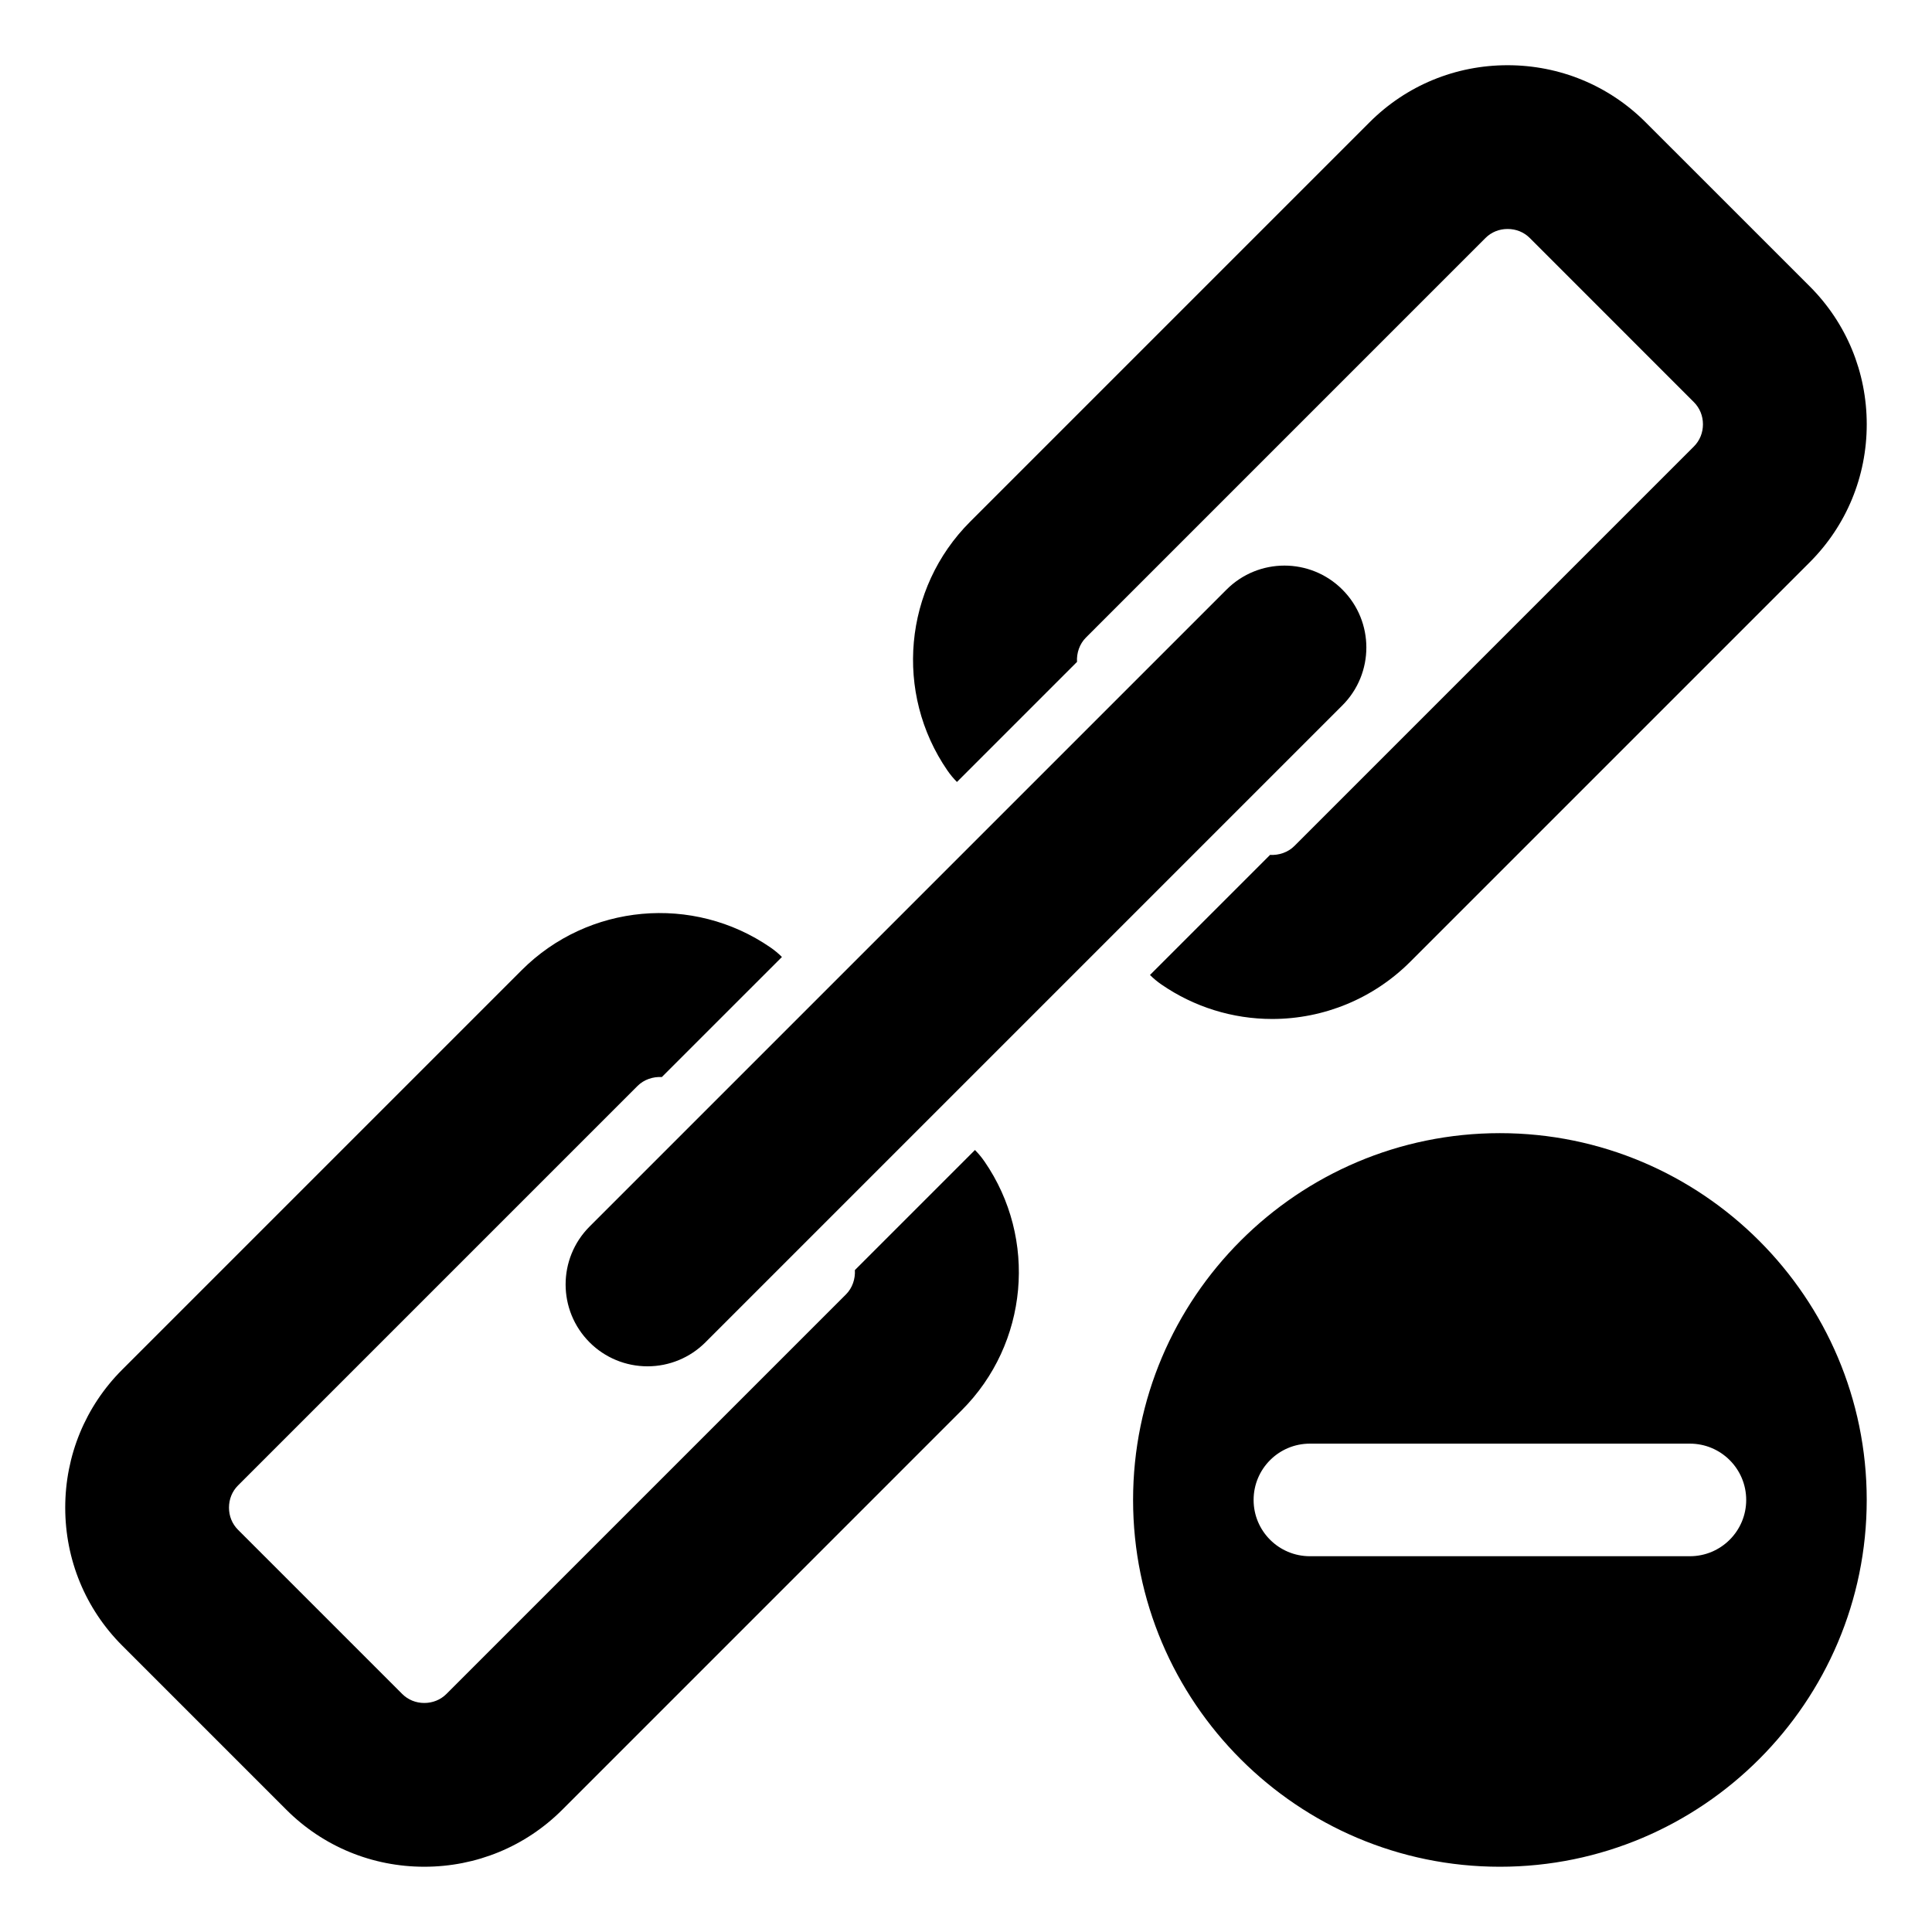
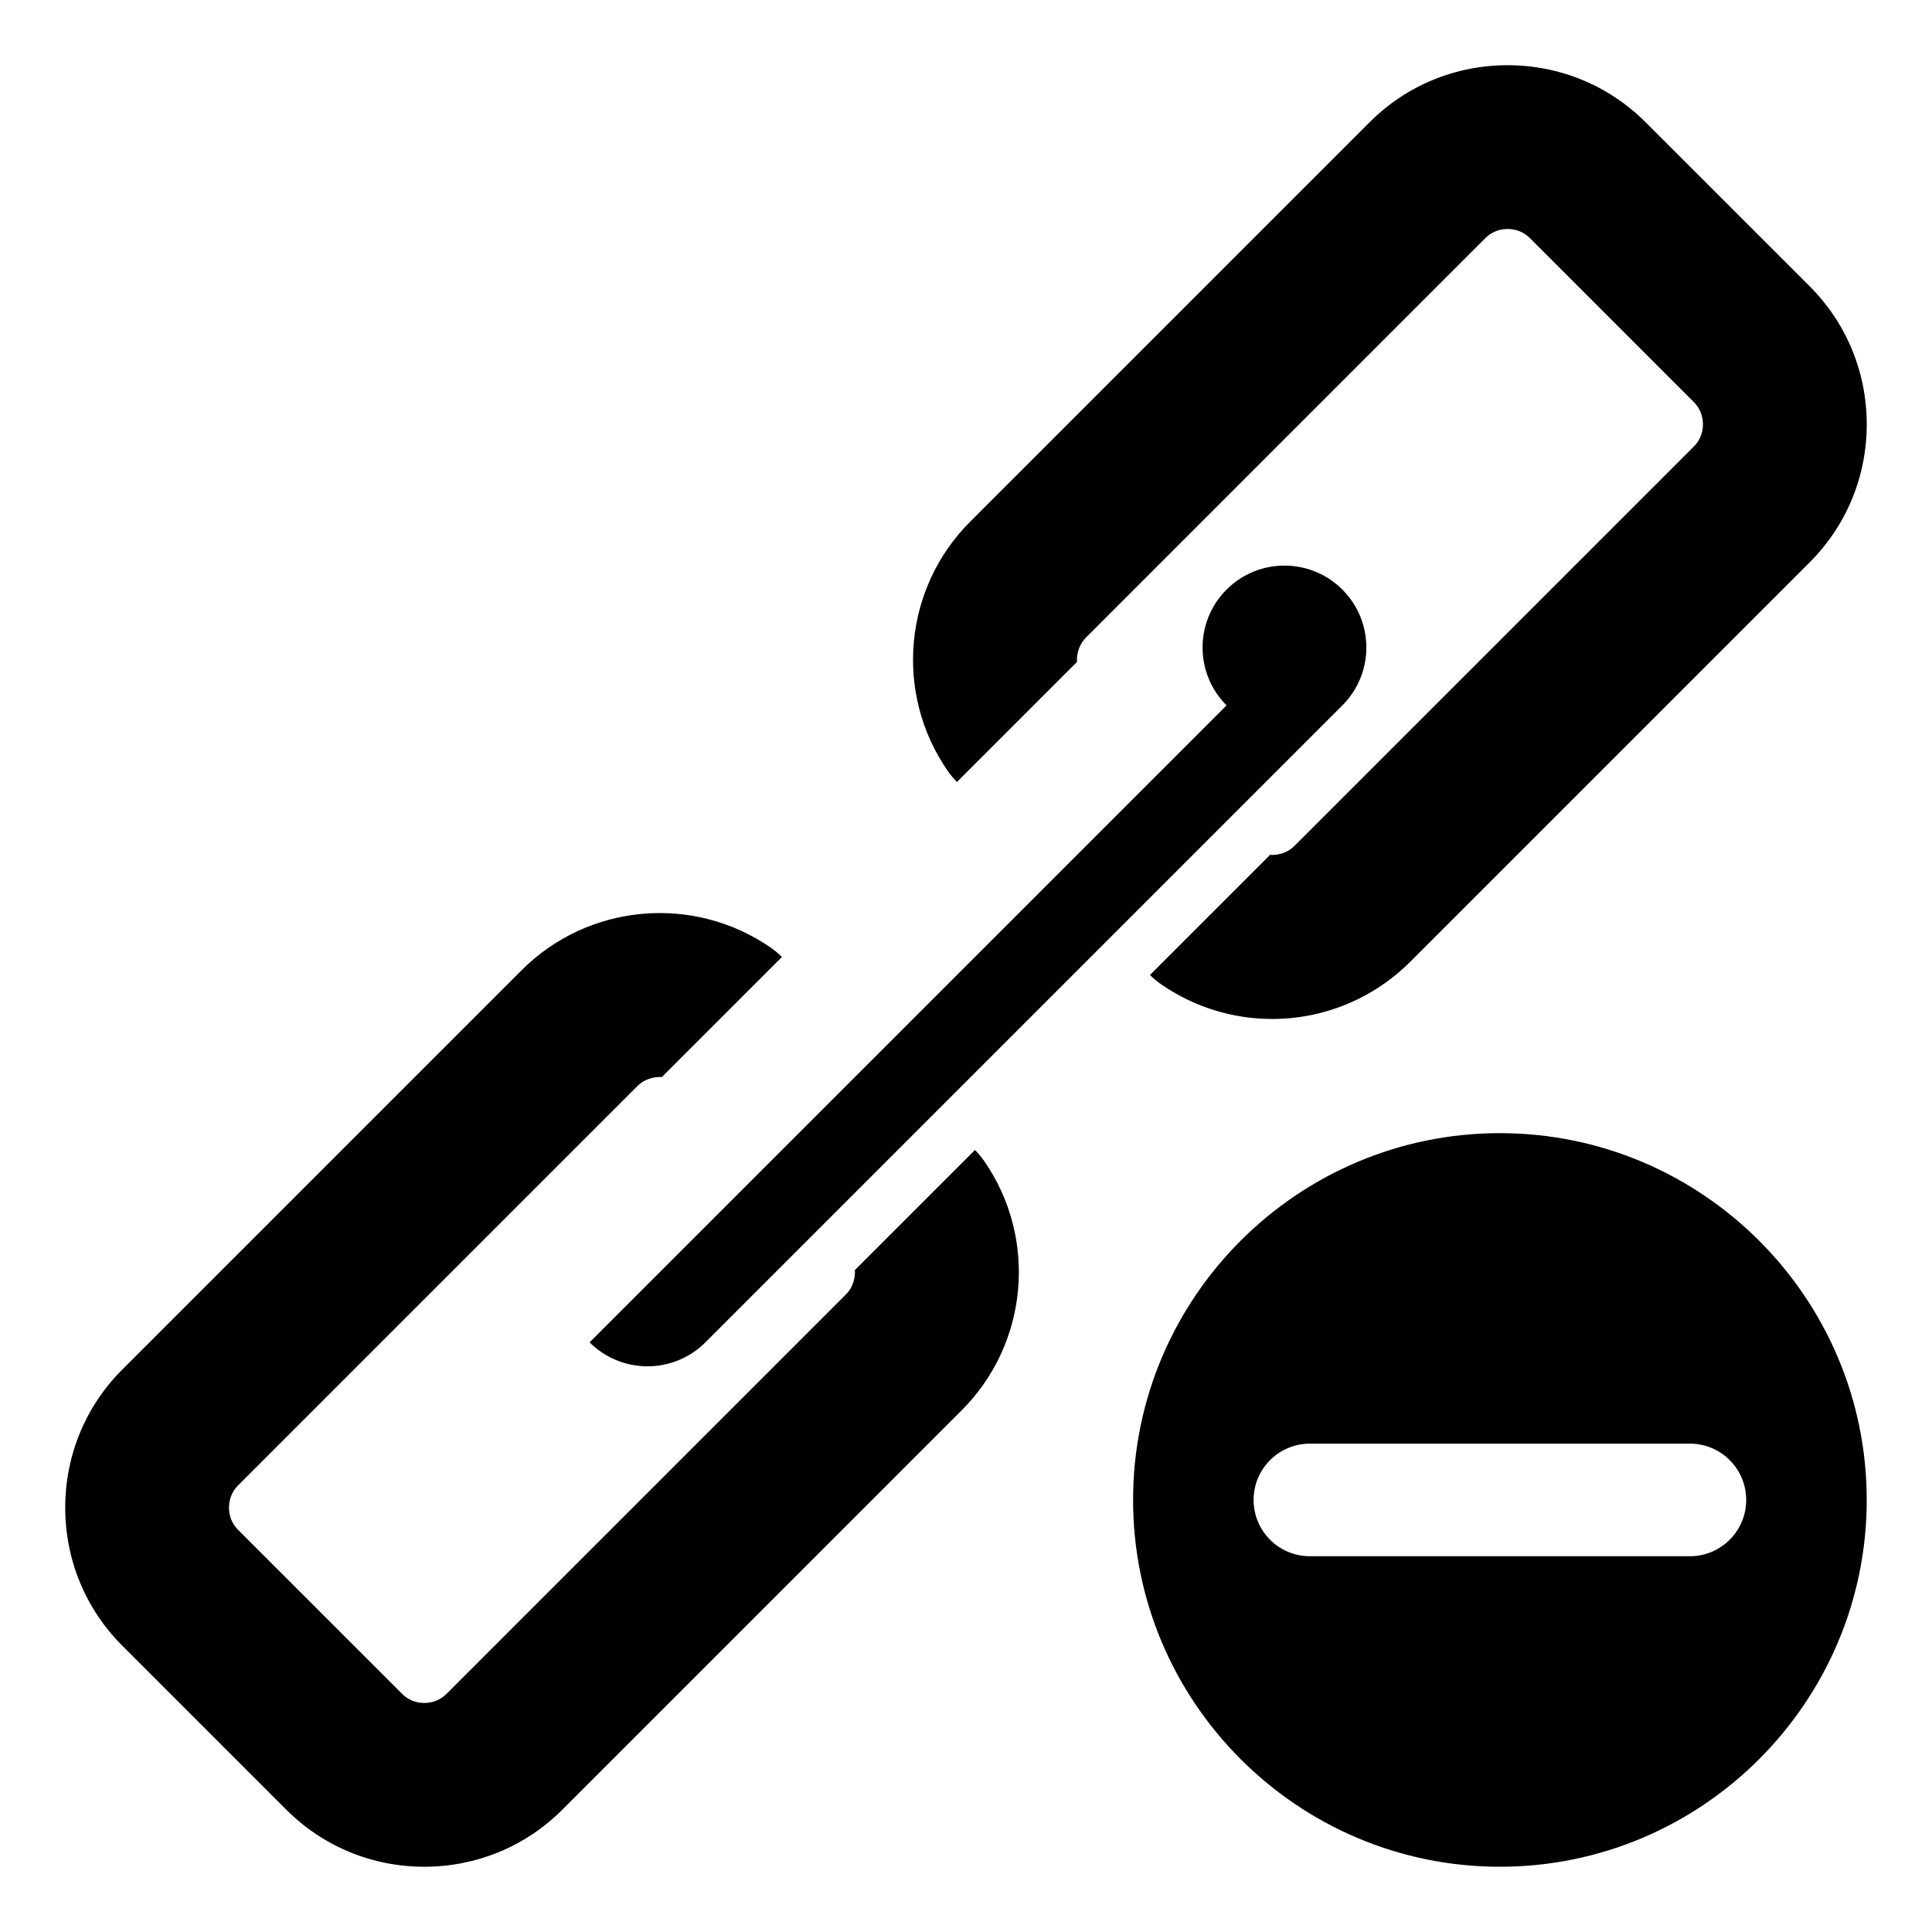
<svg xmlns="http://www.w3.org/2000/svg" fill="#000000" width="800px" height="800px" version="1.1" viewBox="144 144 512 512">
-   <path d="m491.14 526.58c-8.246 0-14.922 6.676-14.922 14.922s6.676 14.914 14.922 14.914h100.7c8.234 0 14.922-6.676 14.922-14.914 0-8.246-6.688-14.922-14.922-14.922h-100.7zm-86.246-74.789c14.137 20.516 11.602 48.305-6.008 65.922l-105.87 105.88c-9.758 9.758-22.777 15.113-36.574 15.113-13.793 0-26.809-5.359-36.562-15.113l-43.496-43.496c-9.75-9.75-15.098-22.777-15.098-36.562 0-13.793 5.348-26.809 15.098-36.562l105.88-105.88c17.617-17.617 45.406-20.141 65.922-6.008 1.102 0.762 2.113 1.605 3.035 2.523l-31.824 31.82c-2.348-0.141-4.75 0.668-6.438 2.352l-105.88 105.88c-1.574 1.574-2.394 3.652-2.394 5.879 0 2.227 0.82 4.293 2.394 5.867l43.496 43.496c1.574 1.574 3.648 2.402 5.867 2.402 2.227 0 4.305-0.828 5.879-2.402l105.88-105.88c1.691-1.691 2.492-4.094 2.352-6.438l31.82-31.82c0.914 0.914 1.762 1.926 2.519 3.031zm-104.65 47.945c4.082 4.082 9.582 6.352 15.352 6.352 5.766 0 11.266-2.273 15.344-6.352l168.8-168.8c8.477-8.477 8.477-22.219 0-30.691-8.477-8.477-22.215-8.477-30.691 0l-168.8 168.8c-8.473 8.469-8.473 22.219 0 30.691zm323.34-279.86-43.492-43.484c-9.75-9.75-22.777-15.109-36.566-15.109-13.793 0-26.809 5.352-36.562 15.109l-105.88 105.88c-17.617 17.617-20.133 45.406-6.004 65.922 0.762 1.102 1.605 2.113 2.519 3.035l31.82-31.82c-0.137-2.348 0.668-4.754 2.356-6.438l105.88-105.89c1.578-1.578 3.648-2.398 5.879-2.398 2.231 0 4.305 0.82 5.883 2.398l43.48 43.492c1.574 1.574 2.402 3.652 2.402 5.871 0 2.227-0.828 4.305-2.402 5.879l-105.88 105.88c-1.684 1.684-4.094 2.492-6.438 2.352l-31.824 31.824c0.918 0.914 1.93 1.762 3.035 2.523 8.648 5.957 18.852 9.137 29.348 9.137 13.73 0 26.855-5.434 36.574-15.145l105.88-105.88c9.758-9.758 15.113-22.777 15.113-36.566 0-13.797-5.359-26.816-15.117-36.57zm15.117 321.62c0 53.586-43.621 97.211-97.211 97.211-53.594 0-97.211-43.617-97.211-97.211s43.617-97.199 97.211-97.199c53.59 0.008 97.211 43.613 97.211 97.199z" fill-rule="evenodd" />
+   <path d="m491.14 526.58c-8.246 0-14.922 6.676-14.922 14.922s6.676 14.914 14.922 14.914h100.7c8.234 0 14.922-6.676 14.922-14.914 0-8.246-6.688-14.922-14.922-14.922h-100.7zm-86.246-74.789c14.137 20.516 11.602 48.305-6.008 65.922l-105.87 105.88c-9.758 9.758-22.777 15.113-36.574 15.113-13.793 0-26.809-5.359-36.562-15.113l-43.496-43.496c-9.75-9.75-15.098-22.777-15.098-36.562 0-13.793 5.348-26.809 15.098-36.562l105.88-105.88c17.617-17.617 45.406-20.141 65.922-6.008 1.102 0.762 2.113 1.605 3.035 2.523l-31.824 31.82c-2.348-0.141-4.75 0.668-6.438 2.352l-105.88 105.88c-1.574 1.574-2.394 3.652-2.394 5.879 0 2.227 0.82 4.293 2.394 5.867l43.496 43.496c1.574 1.574 3.648 2.402 5.867 2.402 2.227 0 4.305-0.828 5.879-2.402l105.88-105.88c1.691-1.691 2.492-4.094 2.352-6.438l31.82-31.82c0.914 0.914 1.762 1.926 2.519 3.031zm-104.65 47.945c4.082 4.082 9.582 6.352 15.352 6.352 5.766 0 11.266-2.273 15.344-6.352l168.8-168.8c8.477-8.477 8.477-22.219 0-30.691-8.477-8.477-22.215-8.477-30.691 0c-8.473 8.469-8.473 22.219 0 30.691zm323.34-279.86-43.492-43.484c-9.75-9.75-22.777-15.109-36.566-15.109-13.793 0-26.809 5.352-36.562 15.109l-105.88 105.88c-17.617 17.617-20.133 45.406-6.004 65.922 0.762 1.102 1.605 2.113 2.519 3.035l31.82-31.82c-0.137-2.348 0.668-4.754 2.356-6.438l105.88-105.89c1.578-1.578 3.648-2.398 5.879-2.398 2.231 0 4.305 0.82 5.883 2.398l43.48 43.492c1.574 1.574 2.402 3.652 2.402 5.871 0 2.227-0.828 4.305-2.402 5.879l-105.88 105.88c-1.684 1.684-4.094 2.492-6.438 2.352l-31.824 31.824c0.918 0.914 1.93 1.762 3.035 2.523 8.648 5.957 18.852 9.137 29.348 9.137 13.73 0 26.855-5.434 36.574-15.145l105.88-105.88c9.758-9.758 15.113-22.777 15.113-36.566 0-13.797-5.359-26.816-15.117-36.57zm15.117 321.62c0 53.586-43.621 97.211-97.211 97.211-53.594 0-97.211-43.617-97.211-97.211s43.617-97.199 97.211-97.199c53.59 0.008 97.211 43.613 97.211 97.199z" fill-rule="evenodd" />
</svg>